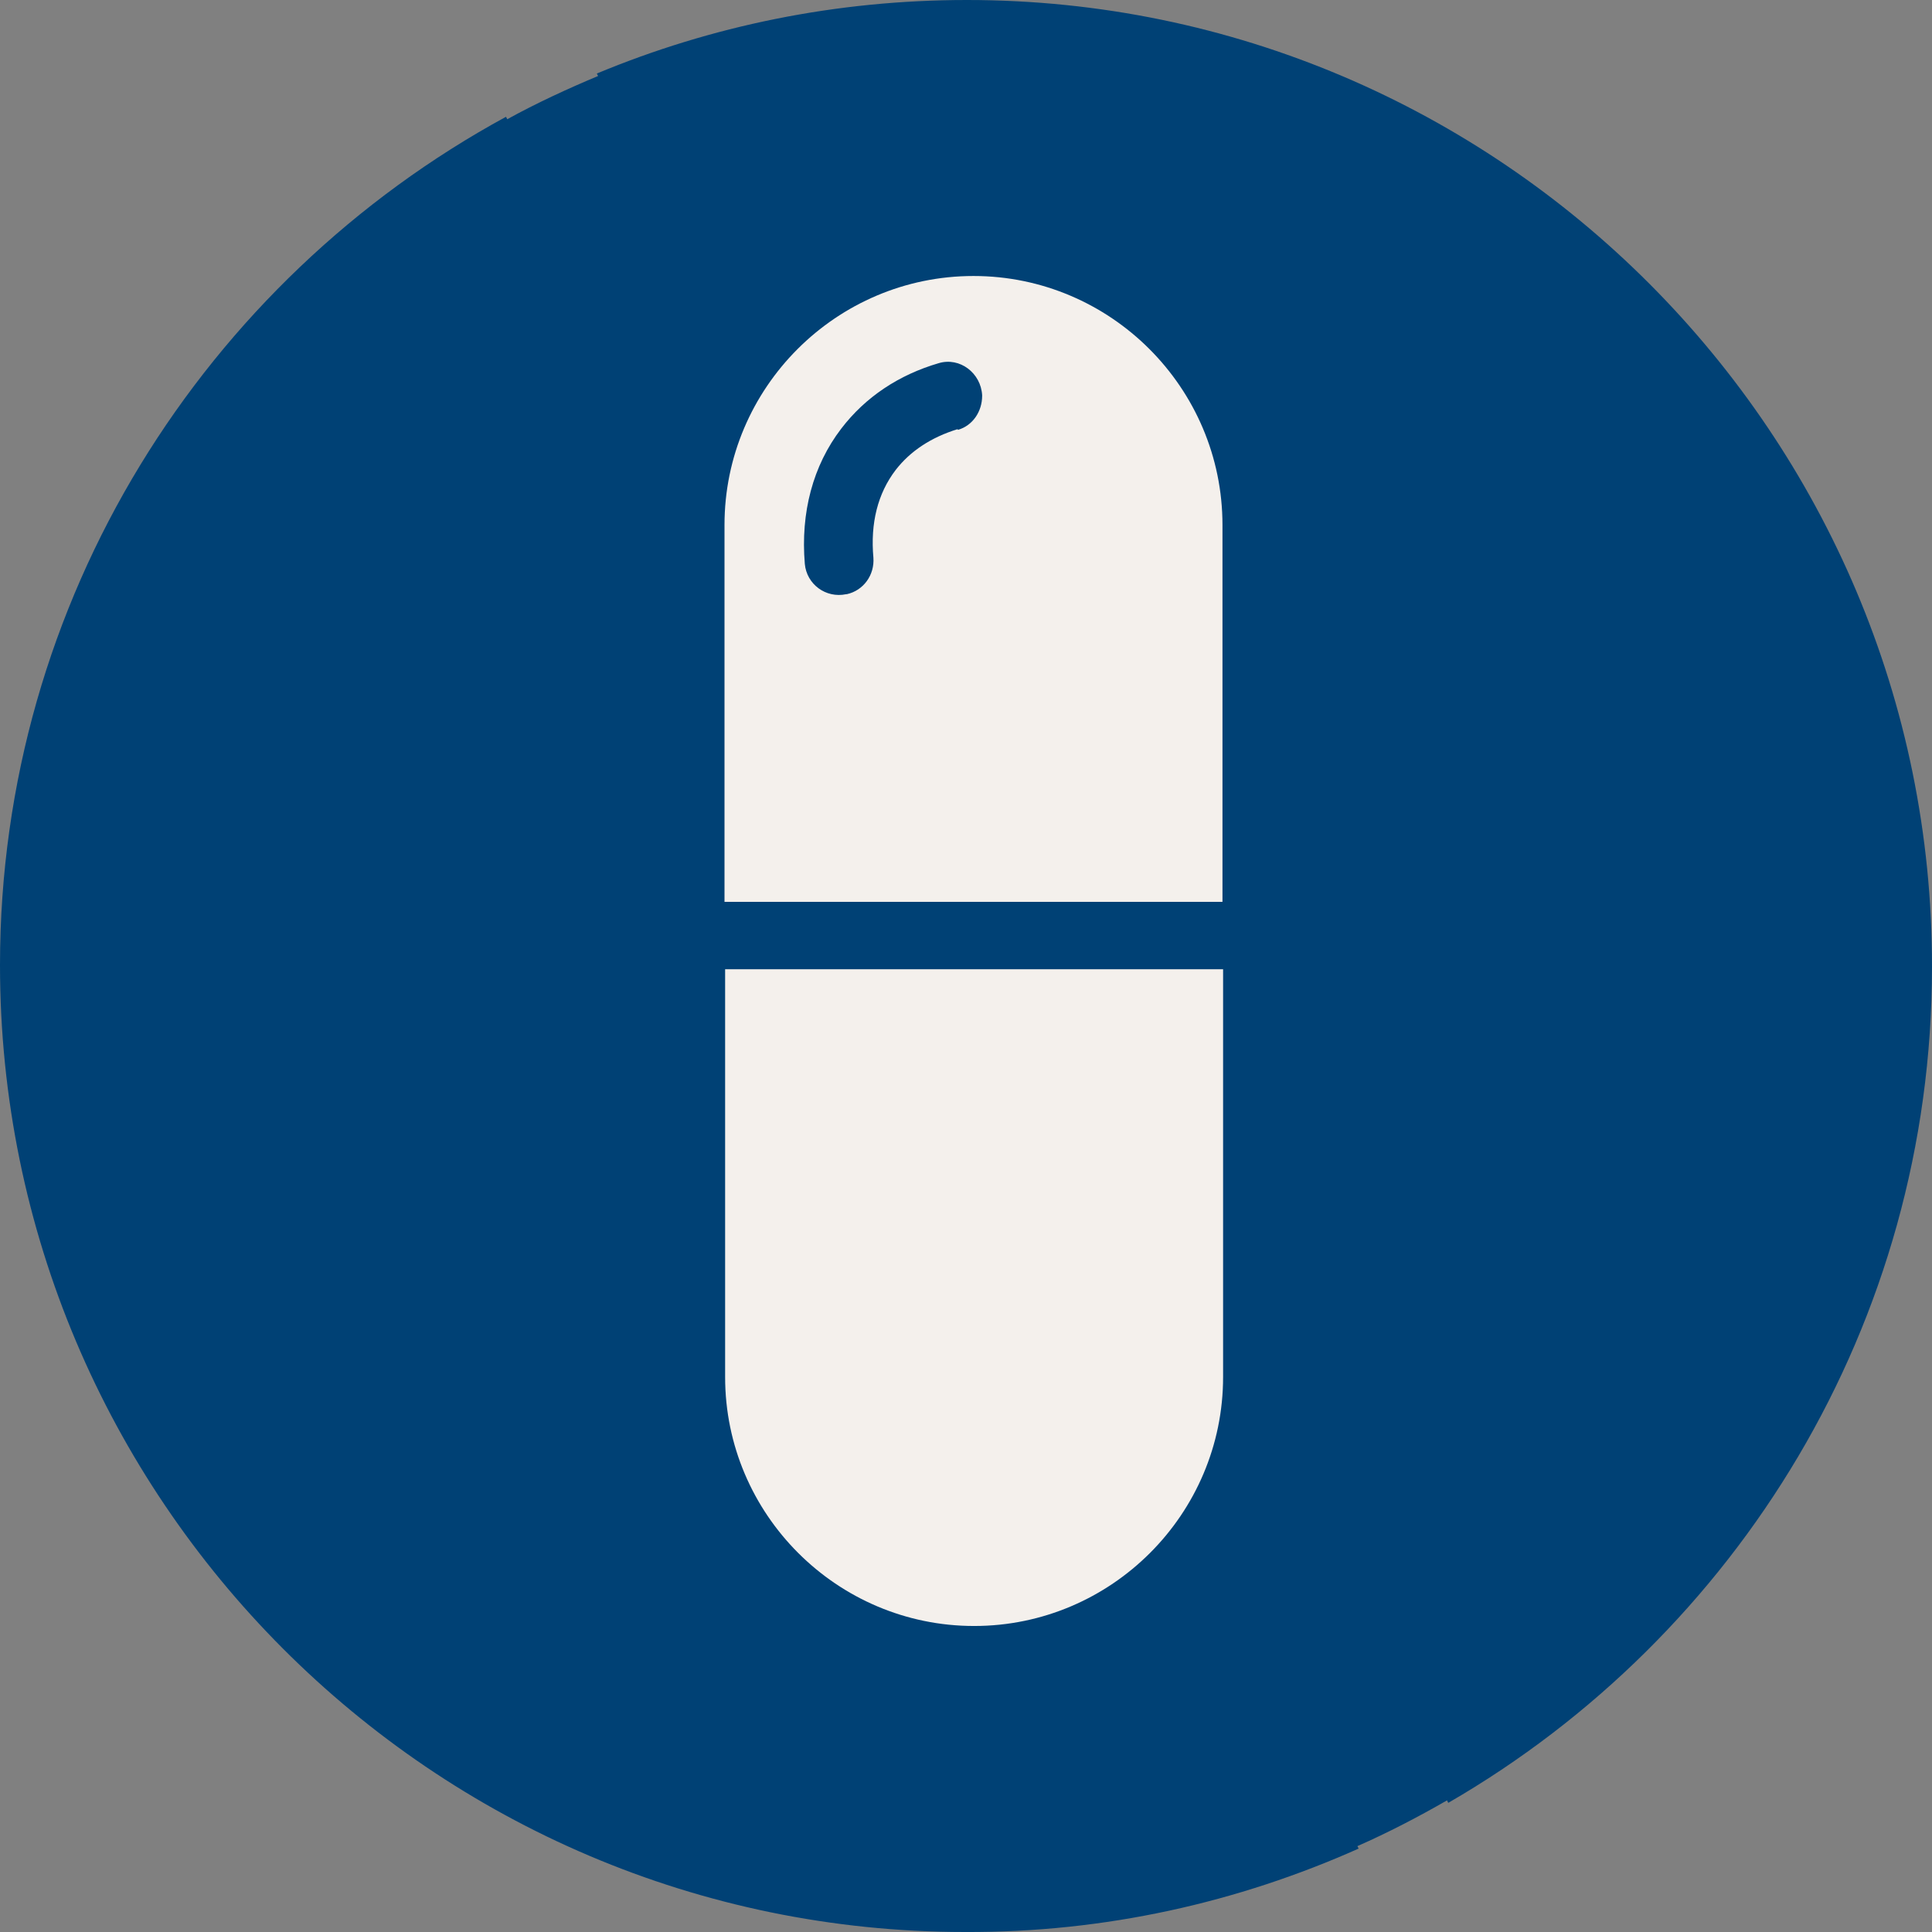
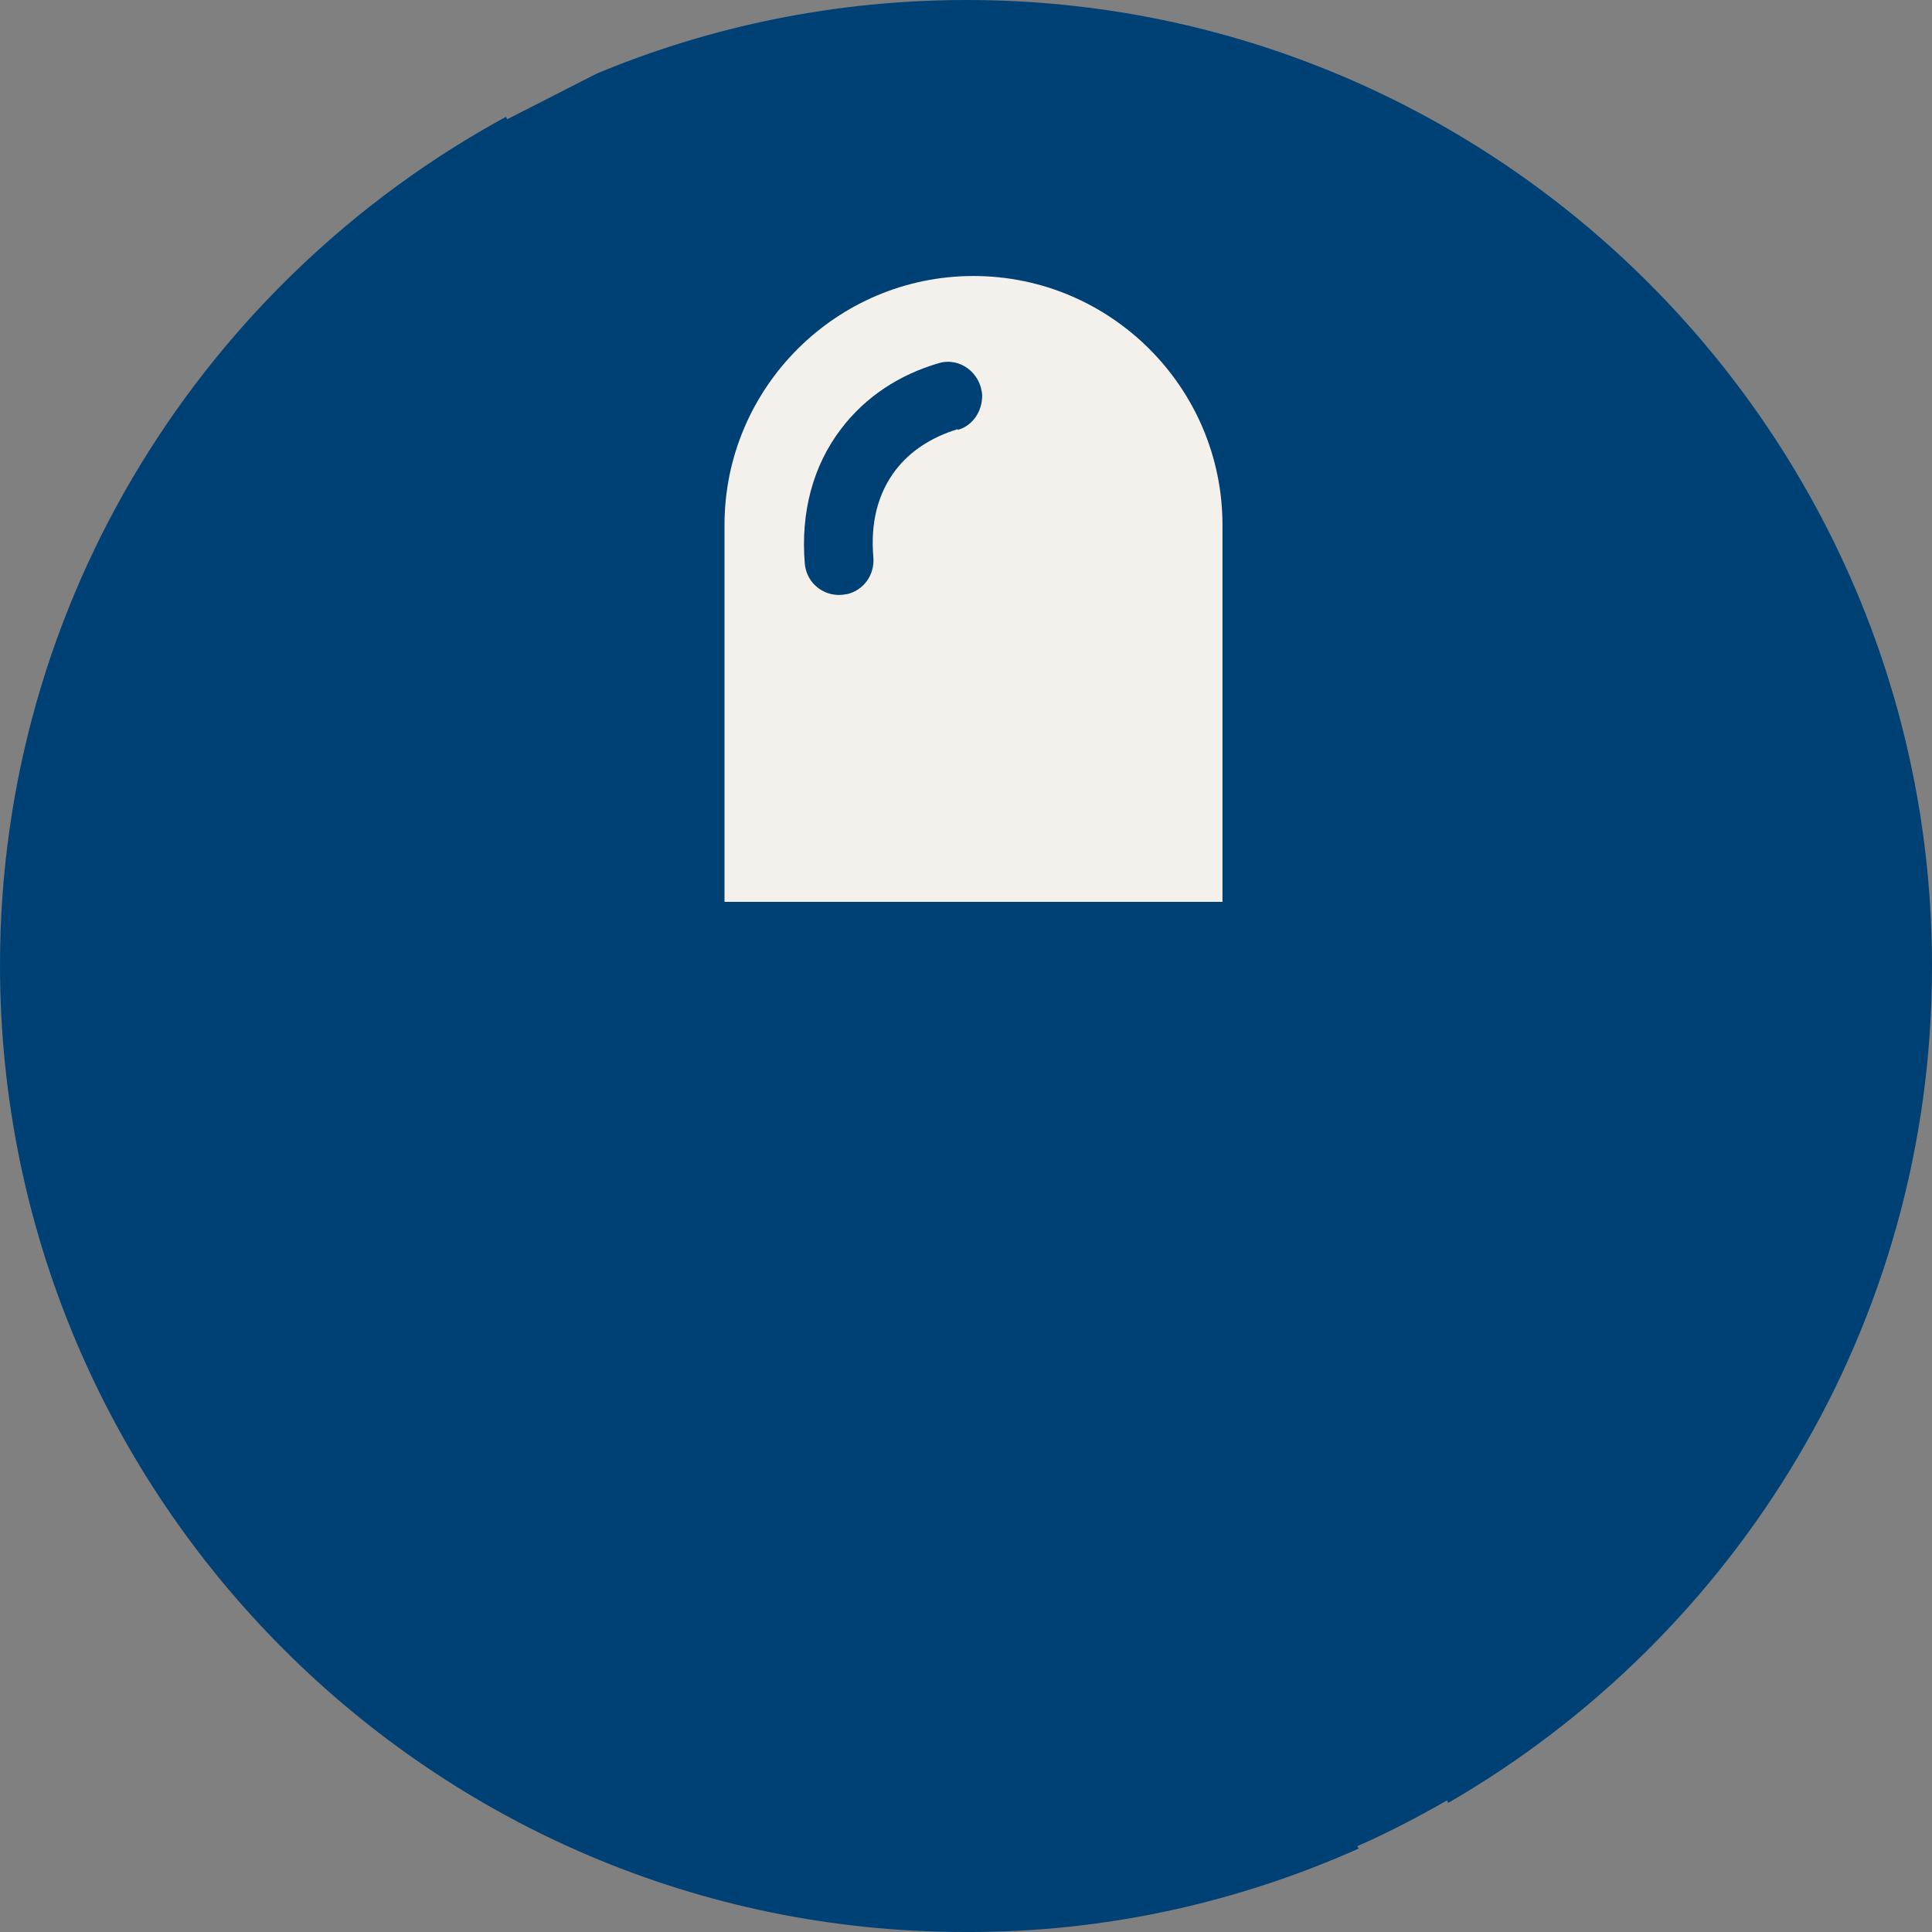
<svg xmlns="http://www.w3.org/2000/svg" fill="none" viewBox="0 0 56 56" height="56" width="56">
  <rect x="0" y="0" width="56" height="56" fill="#808080" stroke="none" />
-   <path fill="#004175" d="M41.978 52.257L41.942 52.185C41.1 52.669 40.24 53.117 39.345 53.511L39.381 53.582C35.889 55.14 32.038 56.018 27.973 56C12.536 56 0 43.428 0 27.973C0 17.371 5.946 8.13 14.667 3.385L14.703 3.456C15.545 2.991 16.44 2.579 17.335 2.203L17.3 2.131C20.613 0.752 24.23 0 28.027 0C43.464 0 56.018 12.59 56 28.027C56 38.378 50.341 47.422 41.978 52.257Z" />
+   <path fill="#004175" d="M41.978 52.257L41.942 52.185C41.1 52.669 40.24 53.117 39.345 53.511L39.381 53.582C35.889 55.14 32.038 56.018 27.973 56C12.536 56 0 43.428 0 27.973C0 17.371 5.946 8.13 14.667 3.385L14.703 3.456L17.3 2.131C20.613 0.752 24.23 0 28.027 0C43.464 0 56.018 12.59 56 28.027C56 38.378 50.341 47.422 41.978 52.257Z" />
  <path fill="#F4F0EC" d="M28.217 8C24.241 8 21 11.241 21 15.217V26.141H35.434V15.217C35.434 11.241 32.193 8 28.217 8ZM27.752 12.441C26.999 12.674 26.39 13.068 25.961 13.623C25.441 14.304 25.226 15.163 25.316 16.166C25.352 16.668 25.029 17.115 24.546 17.223C24.546 17.223 24.546 17.223 24.528 17.223C23.937 17.348 23.382 16.936 23.328 16.345C23.203 14.859 23.561 13.498 24.385 12.423C25.083 11.51 26.05 10.865 27.214 10.525C27.823 10.346 28.432 10.812 28.468 11.456C28.468 11.456 28.468 11.456 28.468 11.474C28.468 11.922 28.199 12.334 27.769 12.459L27.752 12.441Z" />
-   <path fill="#F4F0EC" d="M21.018 39.913C21.018 43.889 24.259 47.13 28.235 47.13C32.211 47.13 35.452 43.889 35.452 39.913V28.094H21.018V39.913Z" />
</svg>